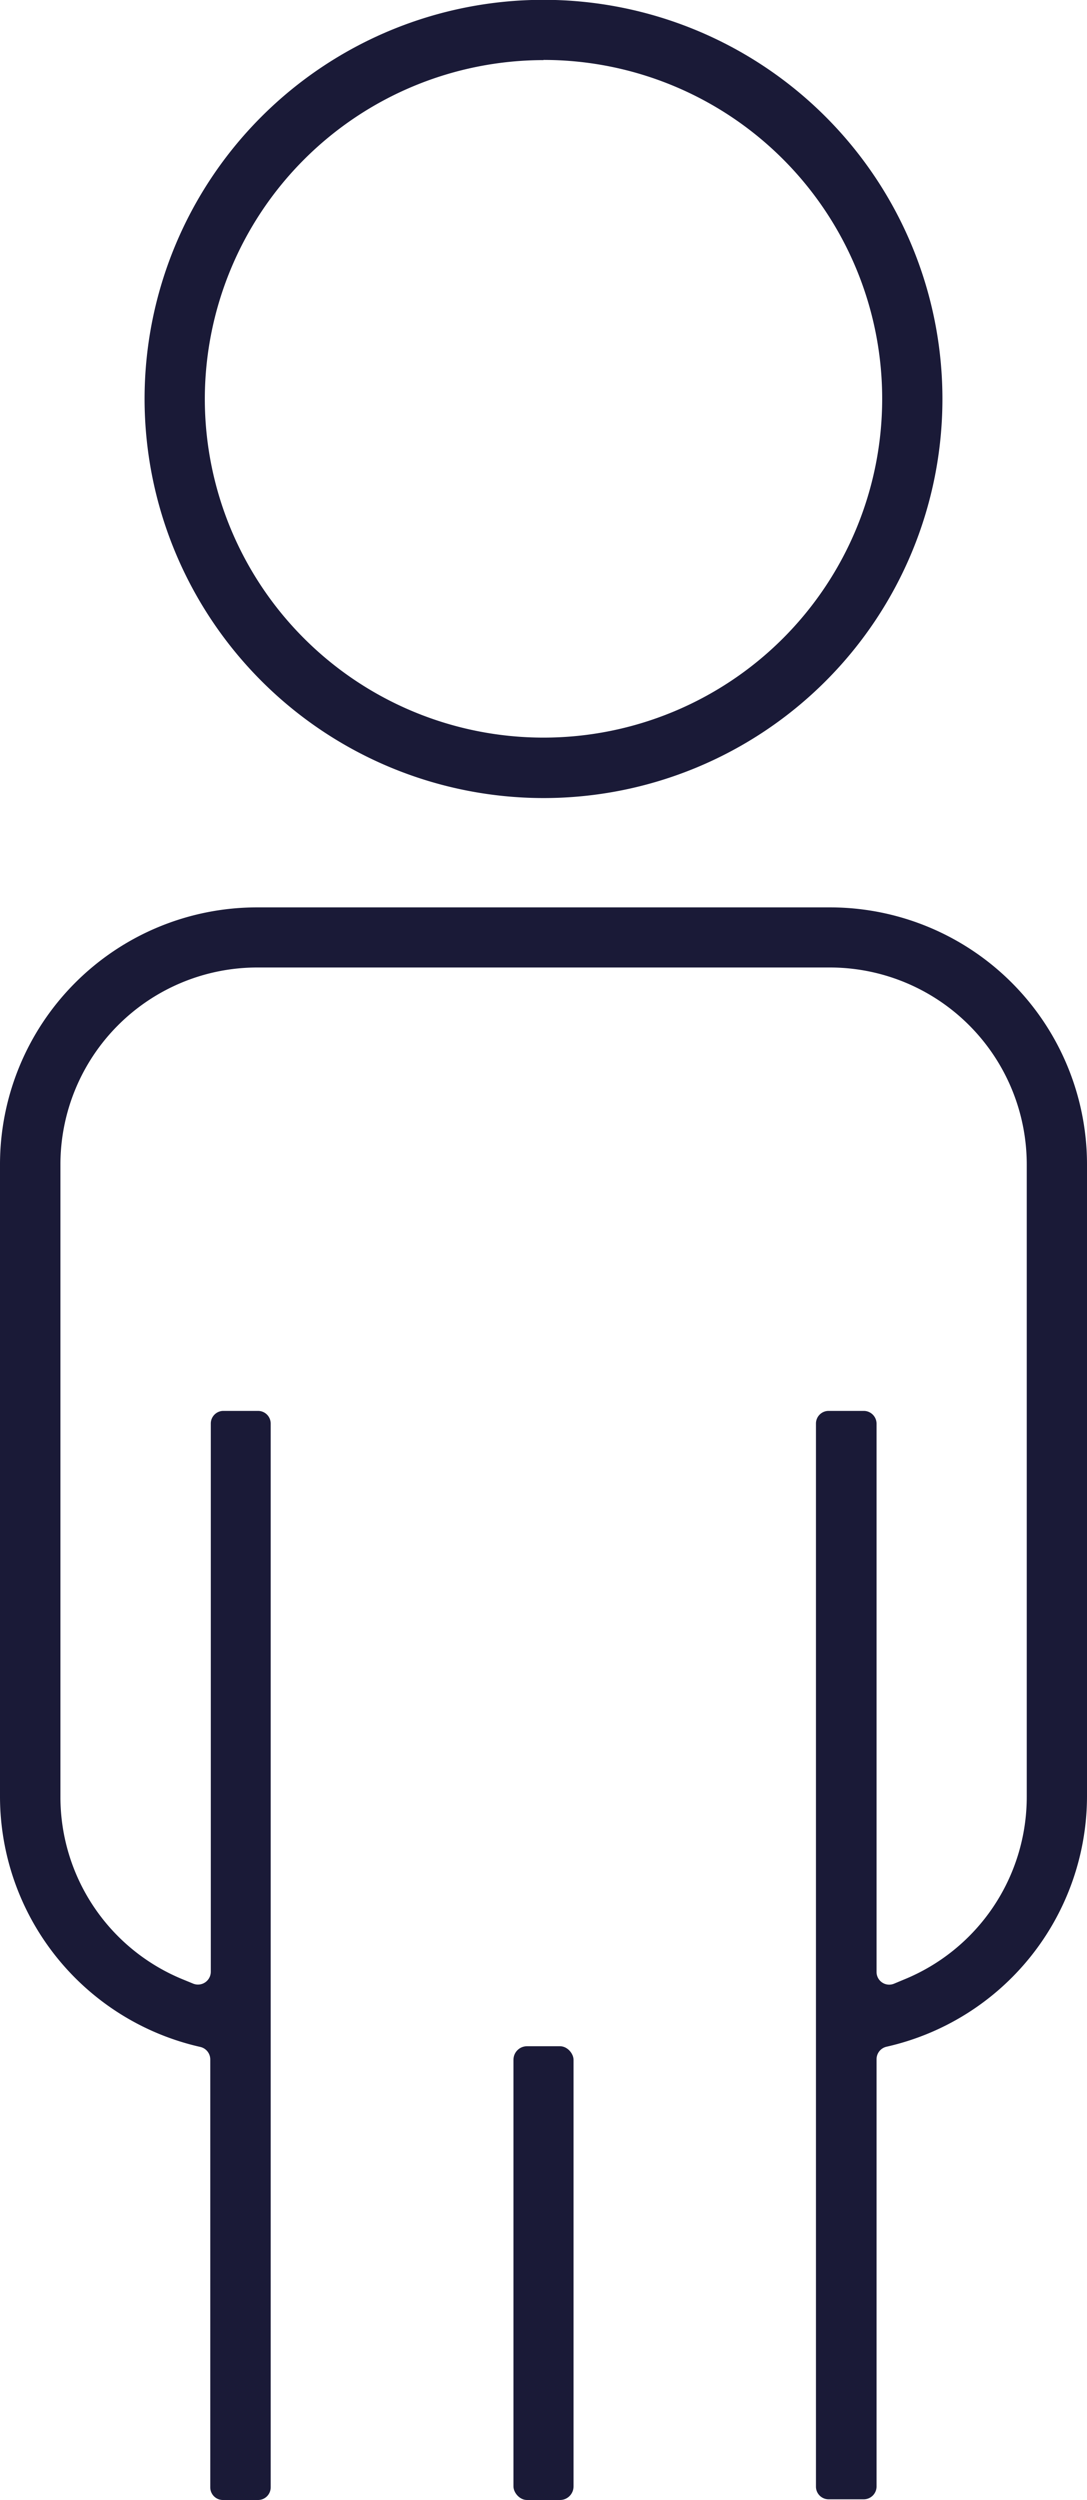
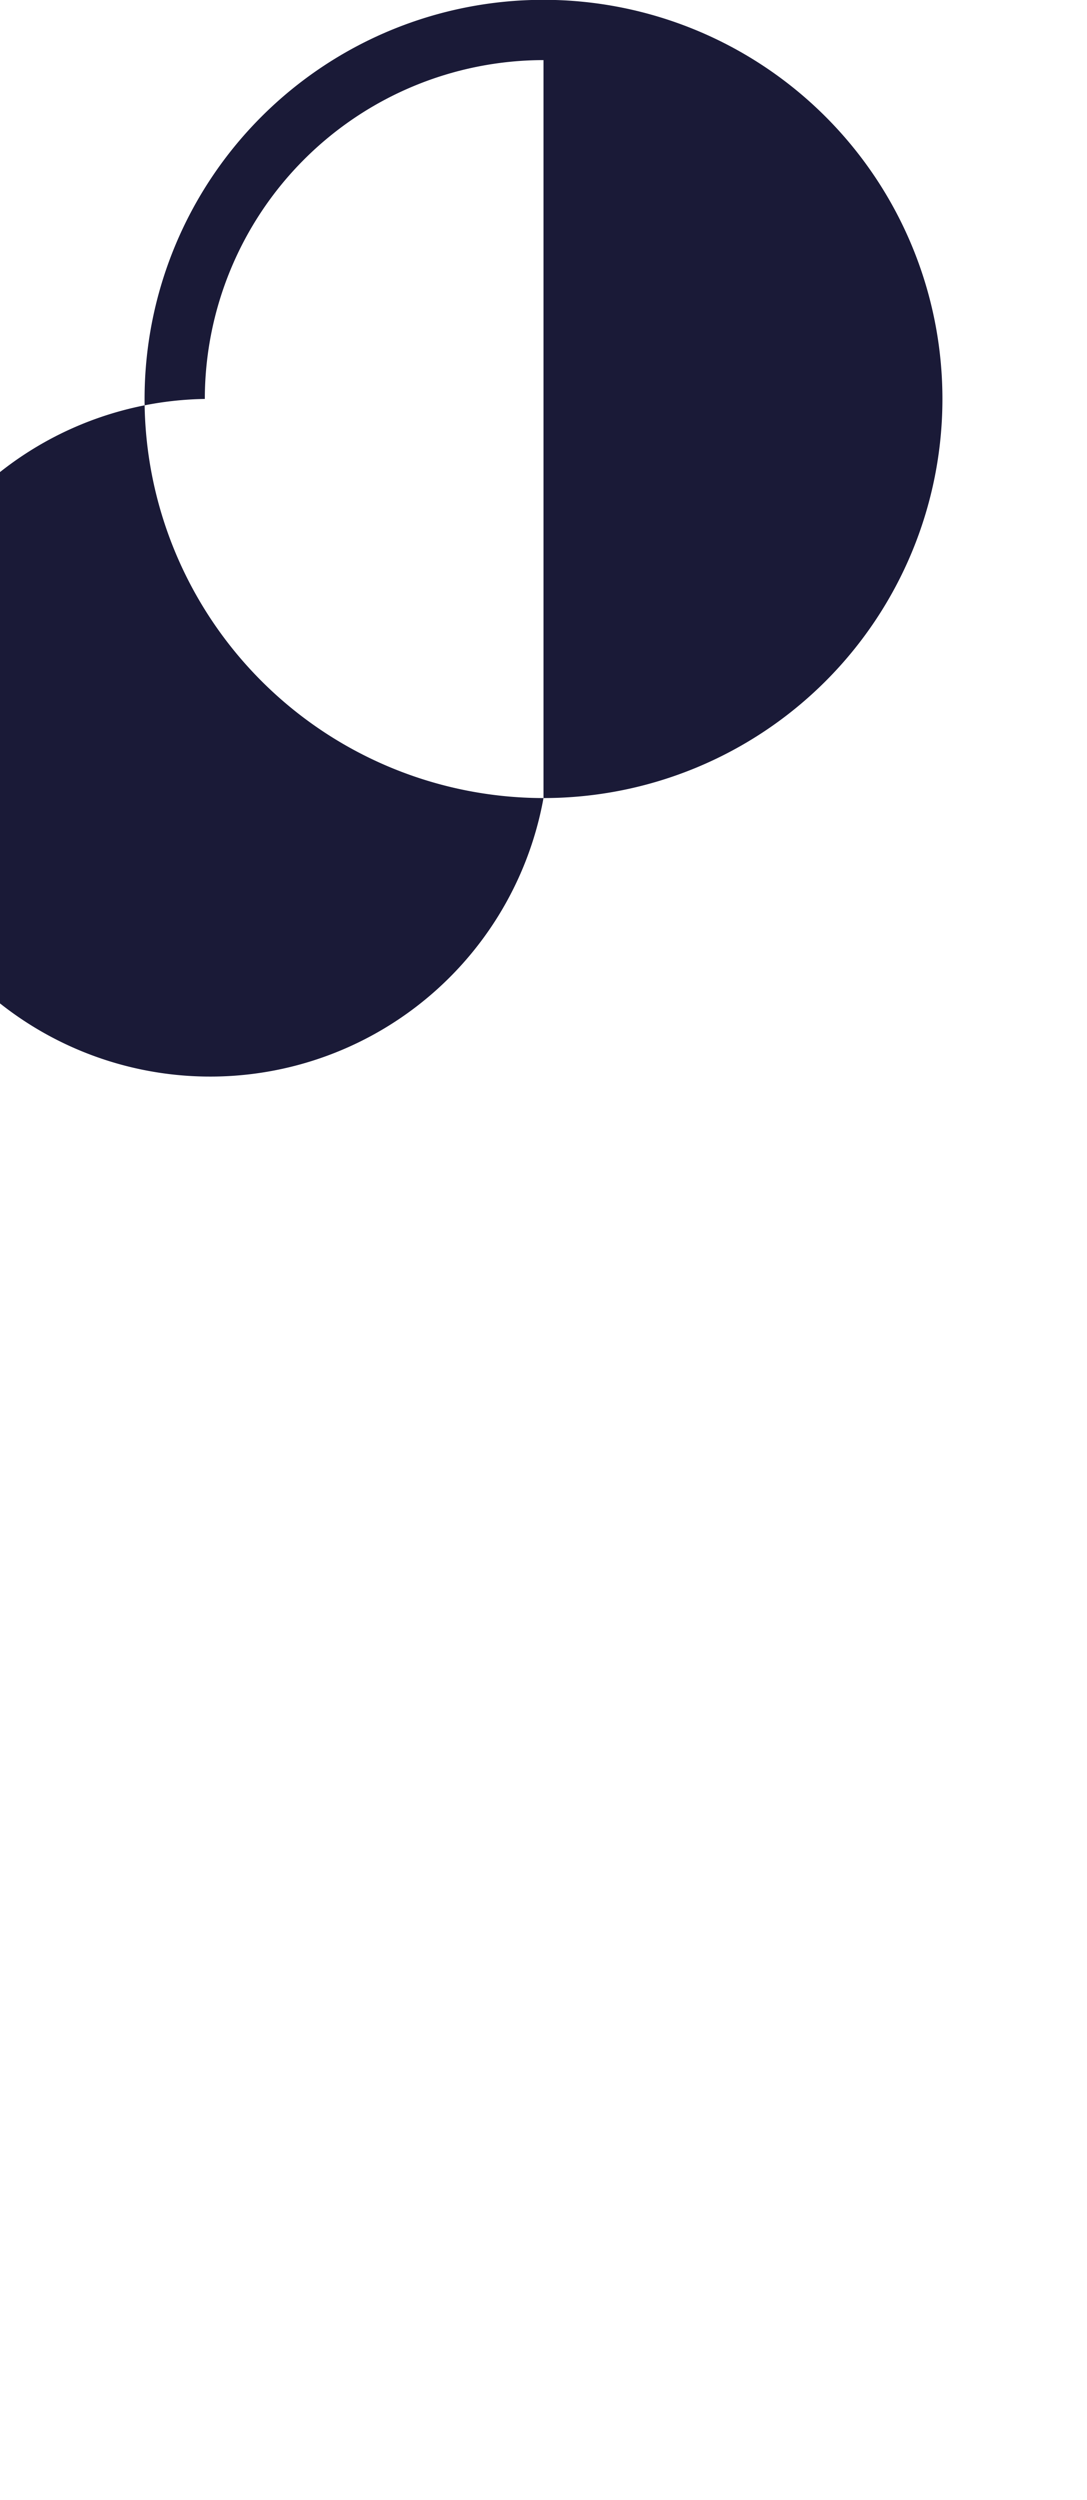
<svg xmlns="http://www.w3.org/2000/svg" viewBox="0 0 61.88 142.25">
  <defs>
    <style>.cls-1{fill:#1a1a37;}</style>
  </defs>
  <g id="Layer_2" data-name="Layer 2">
    <g id="Layer_1-2" data-name="Layer 1">
-       <path class="cls-1" d="M30.94,45.41A22.71,22.71,0,1,0,8.23,22.7,22.73,22.73,0,0,0,30.94,45.41Zm0-42A19.28,19.28,0,1,1,11.66,22.7,19.3,19.3,0,0,1,30.94,3.42Z" />
-       <path class="cls-1" d="M47.24,51.63H14.63A14.63,14.63,0,0,0,0,66.26v35.95a14.62,14.62,0,0,0,11.4,14.26h0a.73.73,0,0,1,.57.7v24.36a.72.72,0,0,0,.72.72h2a.72.72,0,0,0,.72-.72V81a.72.72,0,0,0-.72-.72h-2A.72.72,0,0,0,12,81v31.2a.73.73,0,0,1-1,.67l-.56-.23a11.21,11.21,0,0,1-7-10.38v-36A11.21,11.21,0,0,1,14.63,55.05H47.25a11.21,11.21,0,0,1,11.2,11.21v36a11.22,11.22,0,0,1-7,10.38l-.55.23a.72.72,0,0,1-1-.67V81a.73.73,0,0,0-.73-.72h-2a.72.72,0,0,0-.72.72v60.49a.72.72,0,0,0,.72.72h2a.73.73,0,0,0,.73-.72V117.17a.73.73,0,0,1,.56-.71h0A14.63,14.63,0,0,0,61.88,102.2V66.26A14.63,14.63,0,0,0,47.24,51.63Z" />
-       <rect class="cls-1" x="29.23" y="116.43" width="3.42" height="25.82" rx="0.77" />
+       <path class="cls-1" d="M30.94,45.41A22.71,22.71,0,1,0,8.23,22.7,22.73,22.73,0,0,0,30.94,45.41ZA19.28,19.28,0,1,1,11.66,22.7,19.3,19.3,0,0,1,30.94,3.42Z" />
    </g>
  </g>
</svg>